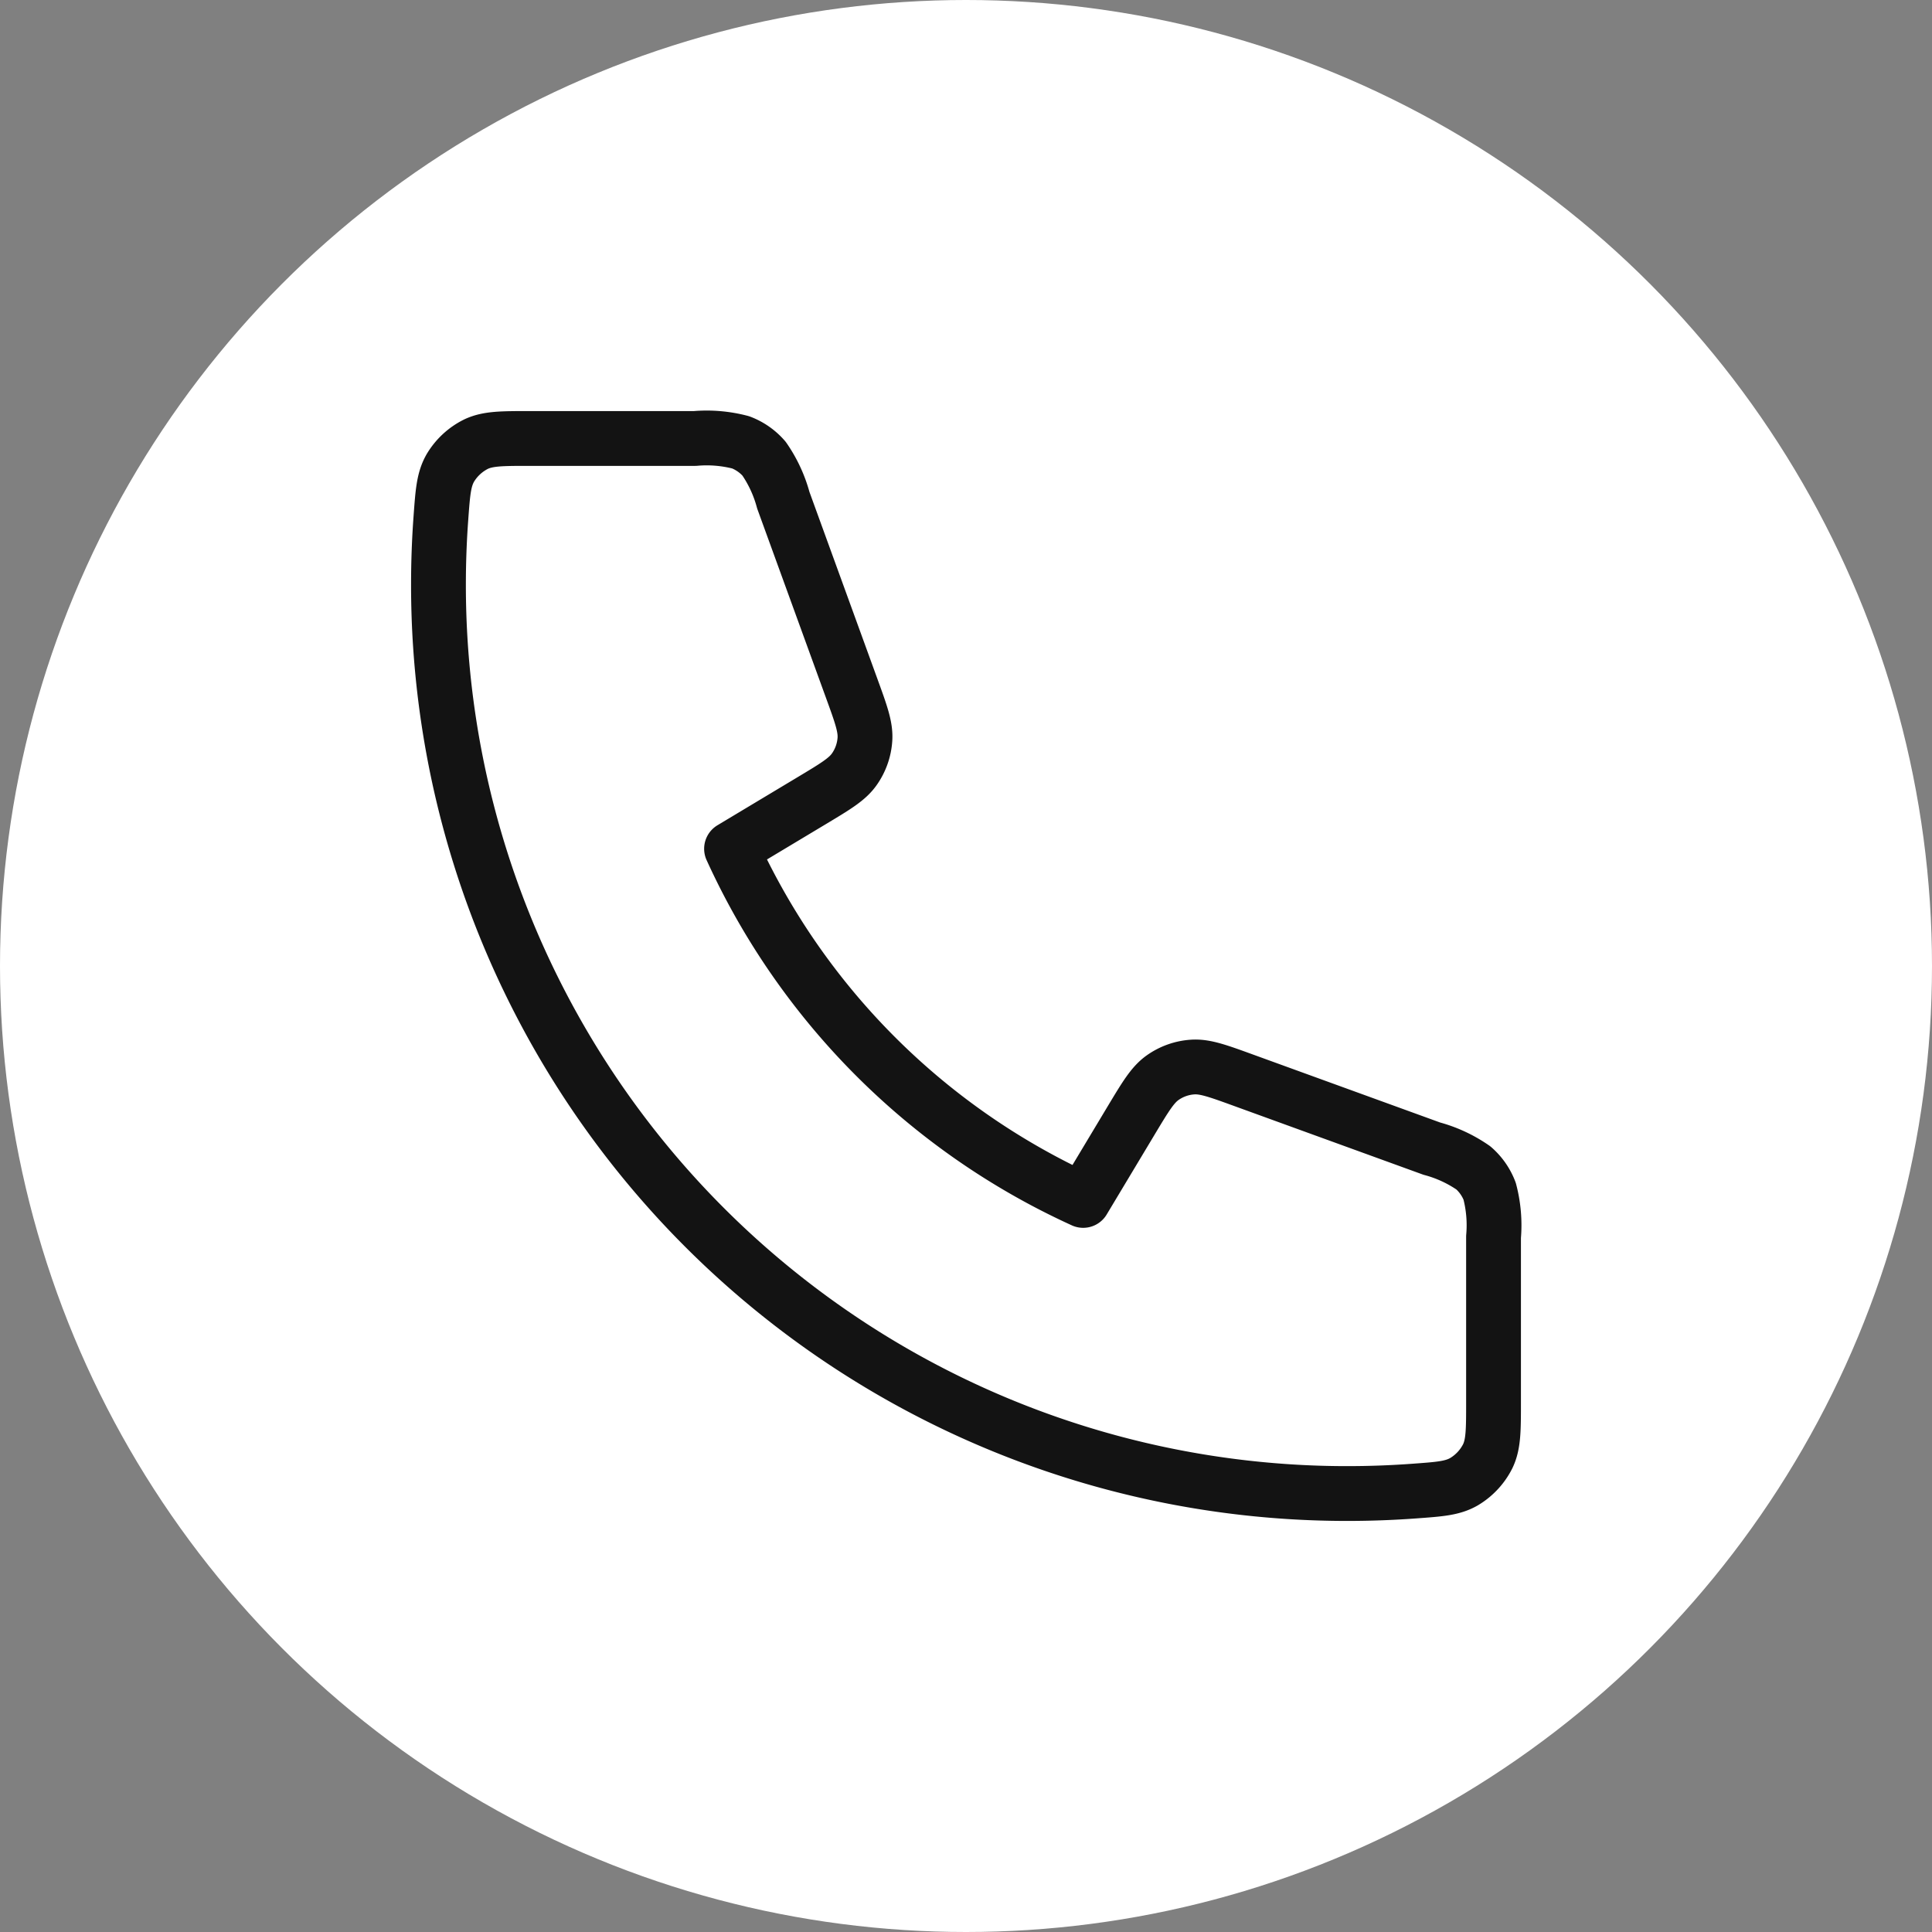
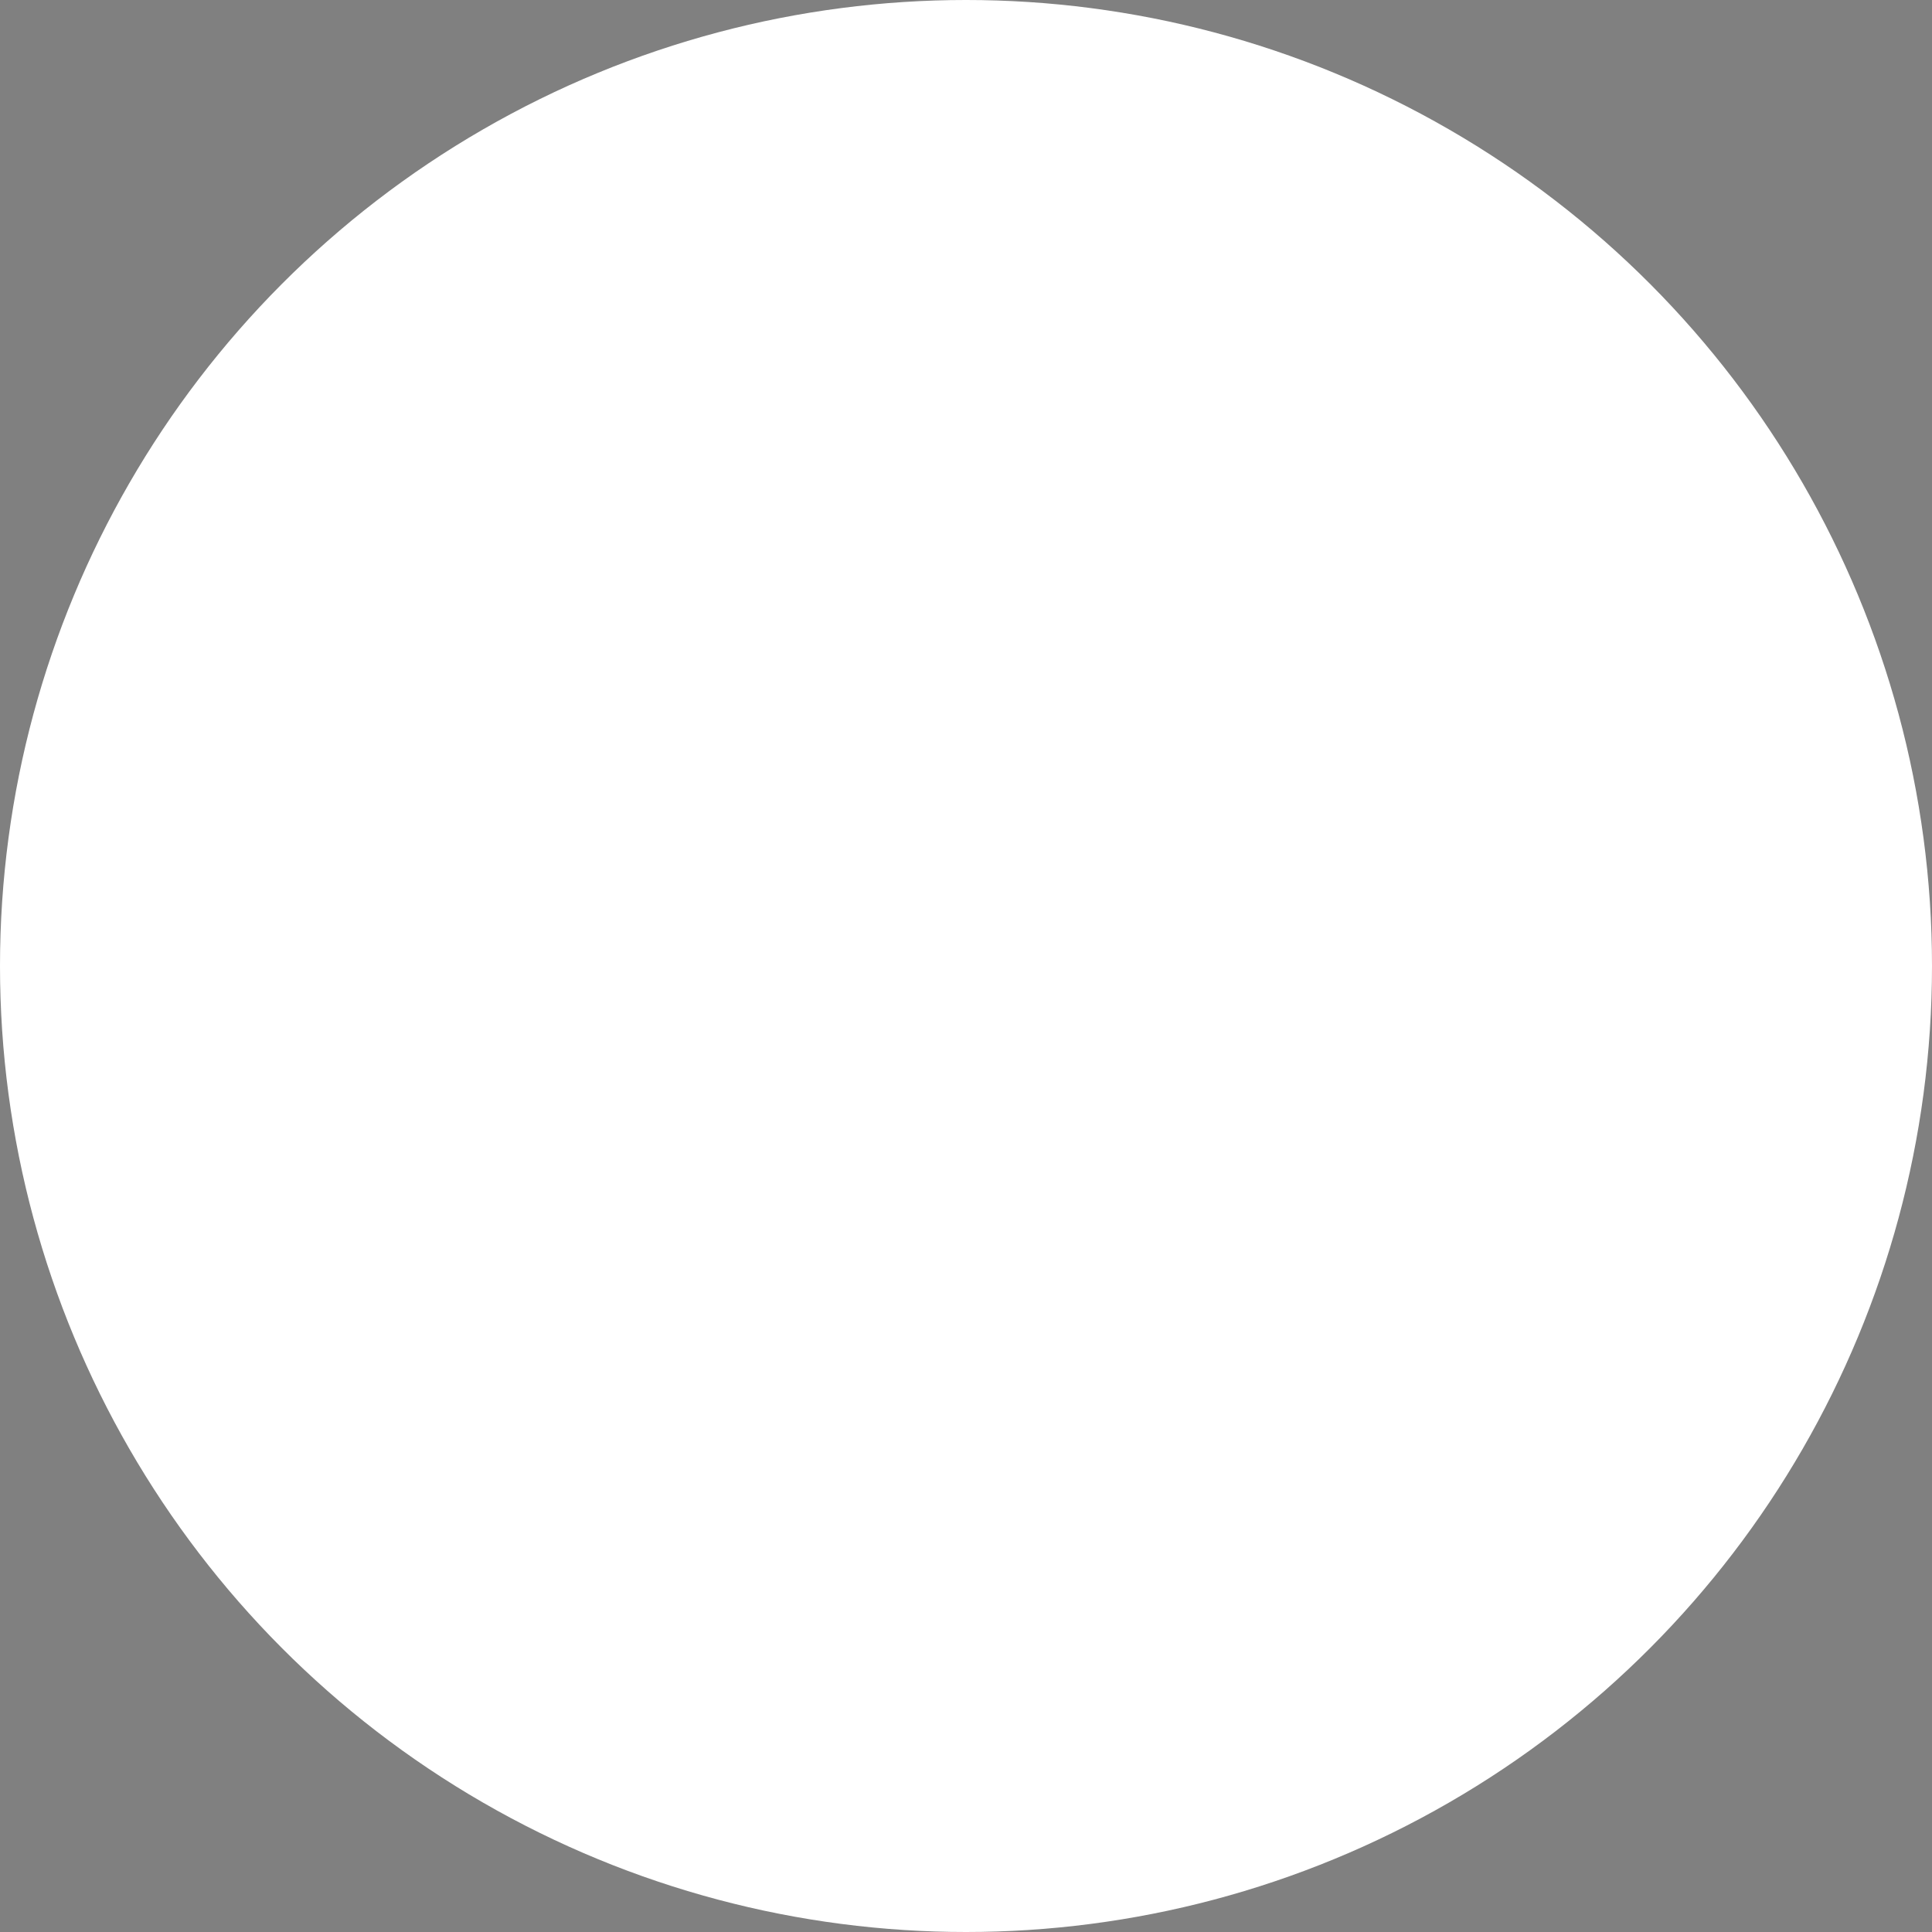
<svg xmlns="http://www.w3.org/2000/svg" width="141" height="141" viewBox="0 0 141 141">
  <rect x="0" y="0" width="141" height="141" fill="#808080" stroke="none" />
  <g id="Group_69" data-name="Group 69" transform="translate(-731 -4420)">
    <circle id="Ellipse_9" data-name="Ellipse 9" cx="70.5" cy="70.5" r="70.5" transform="translate(731 4420)" fill="#fff" />
    <g id="SVGRepo_iconCarrier" transform="translate(760 4449)">
-       <path id="Path_20" data-name="Path 20" d="M3,13.694A66.306,66.306,0,0,0,69.306,80q2.478,0,4.912-.179c1.861-.136,2.792-.2,3.639-.692a4.534,4.534,0,0,0,1.718-1.849C80,76.4,80,75.372,80,73.318V61.266a9.745,9.745,0,0,0-.284-3.331,4.273,4.273,0,0,0-1.188-1.7,9.755,9.755,0,0,0-3.033-1.406L61.777,49.846c-1.889-.687-2.833-1.03-3.729-.972a4.279,4.279,0,0,0-2.2.779c-.732.519-1.249,1.38-2.283,3.1l-3.513,5.855A51.765,51.765,0,0,1,24.389,32.944l5.855-3.513c1.723-1.034,2.585-1.551,3.1-2.283a4.278,4.278,0,0,0,.779-2.2c.058-.9-.285-1.84-.972-3.729L28.166,7.505a9.754,9.754,0,0,0-1.406-3.033,4.278,4.278,0,0,0-1.7-1.188A9.754,9.754,0,0,0,21.734,3H9.682C7.628,3,6.6,3,5.721,3.425A4.536,4.536,0,0,0,3.871,5.143c-.488.847-.556,1.778-.692,3.639Q3,11.215,3,13.694Z" fill="none" stroke="#131313" stroke-linecap="round" stroke-linejoin="round" stroke-width="4" />
-     </g>
+       </g>
  </g>
</svg>